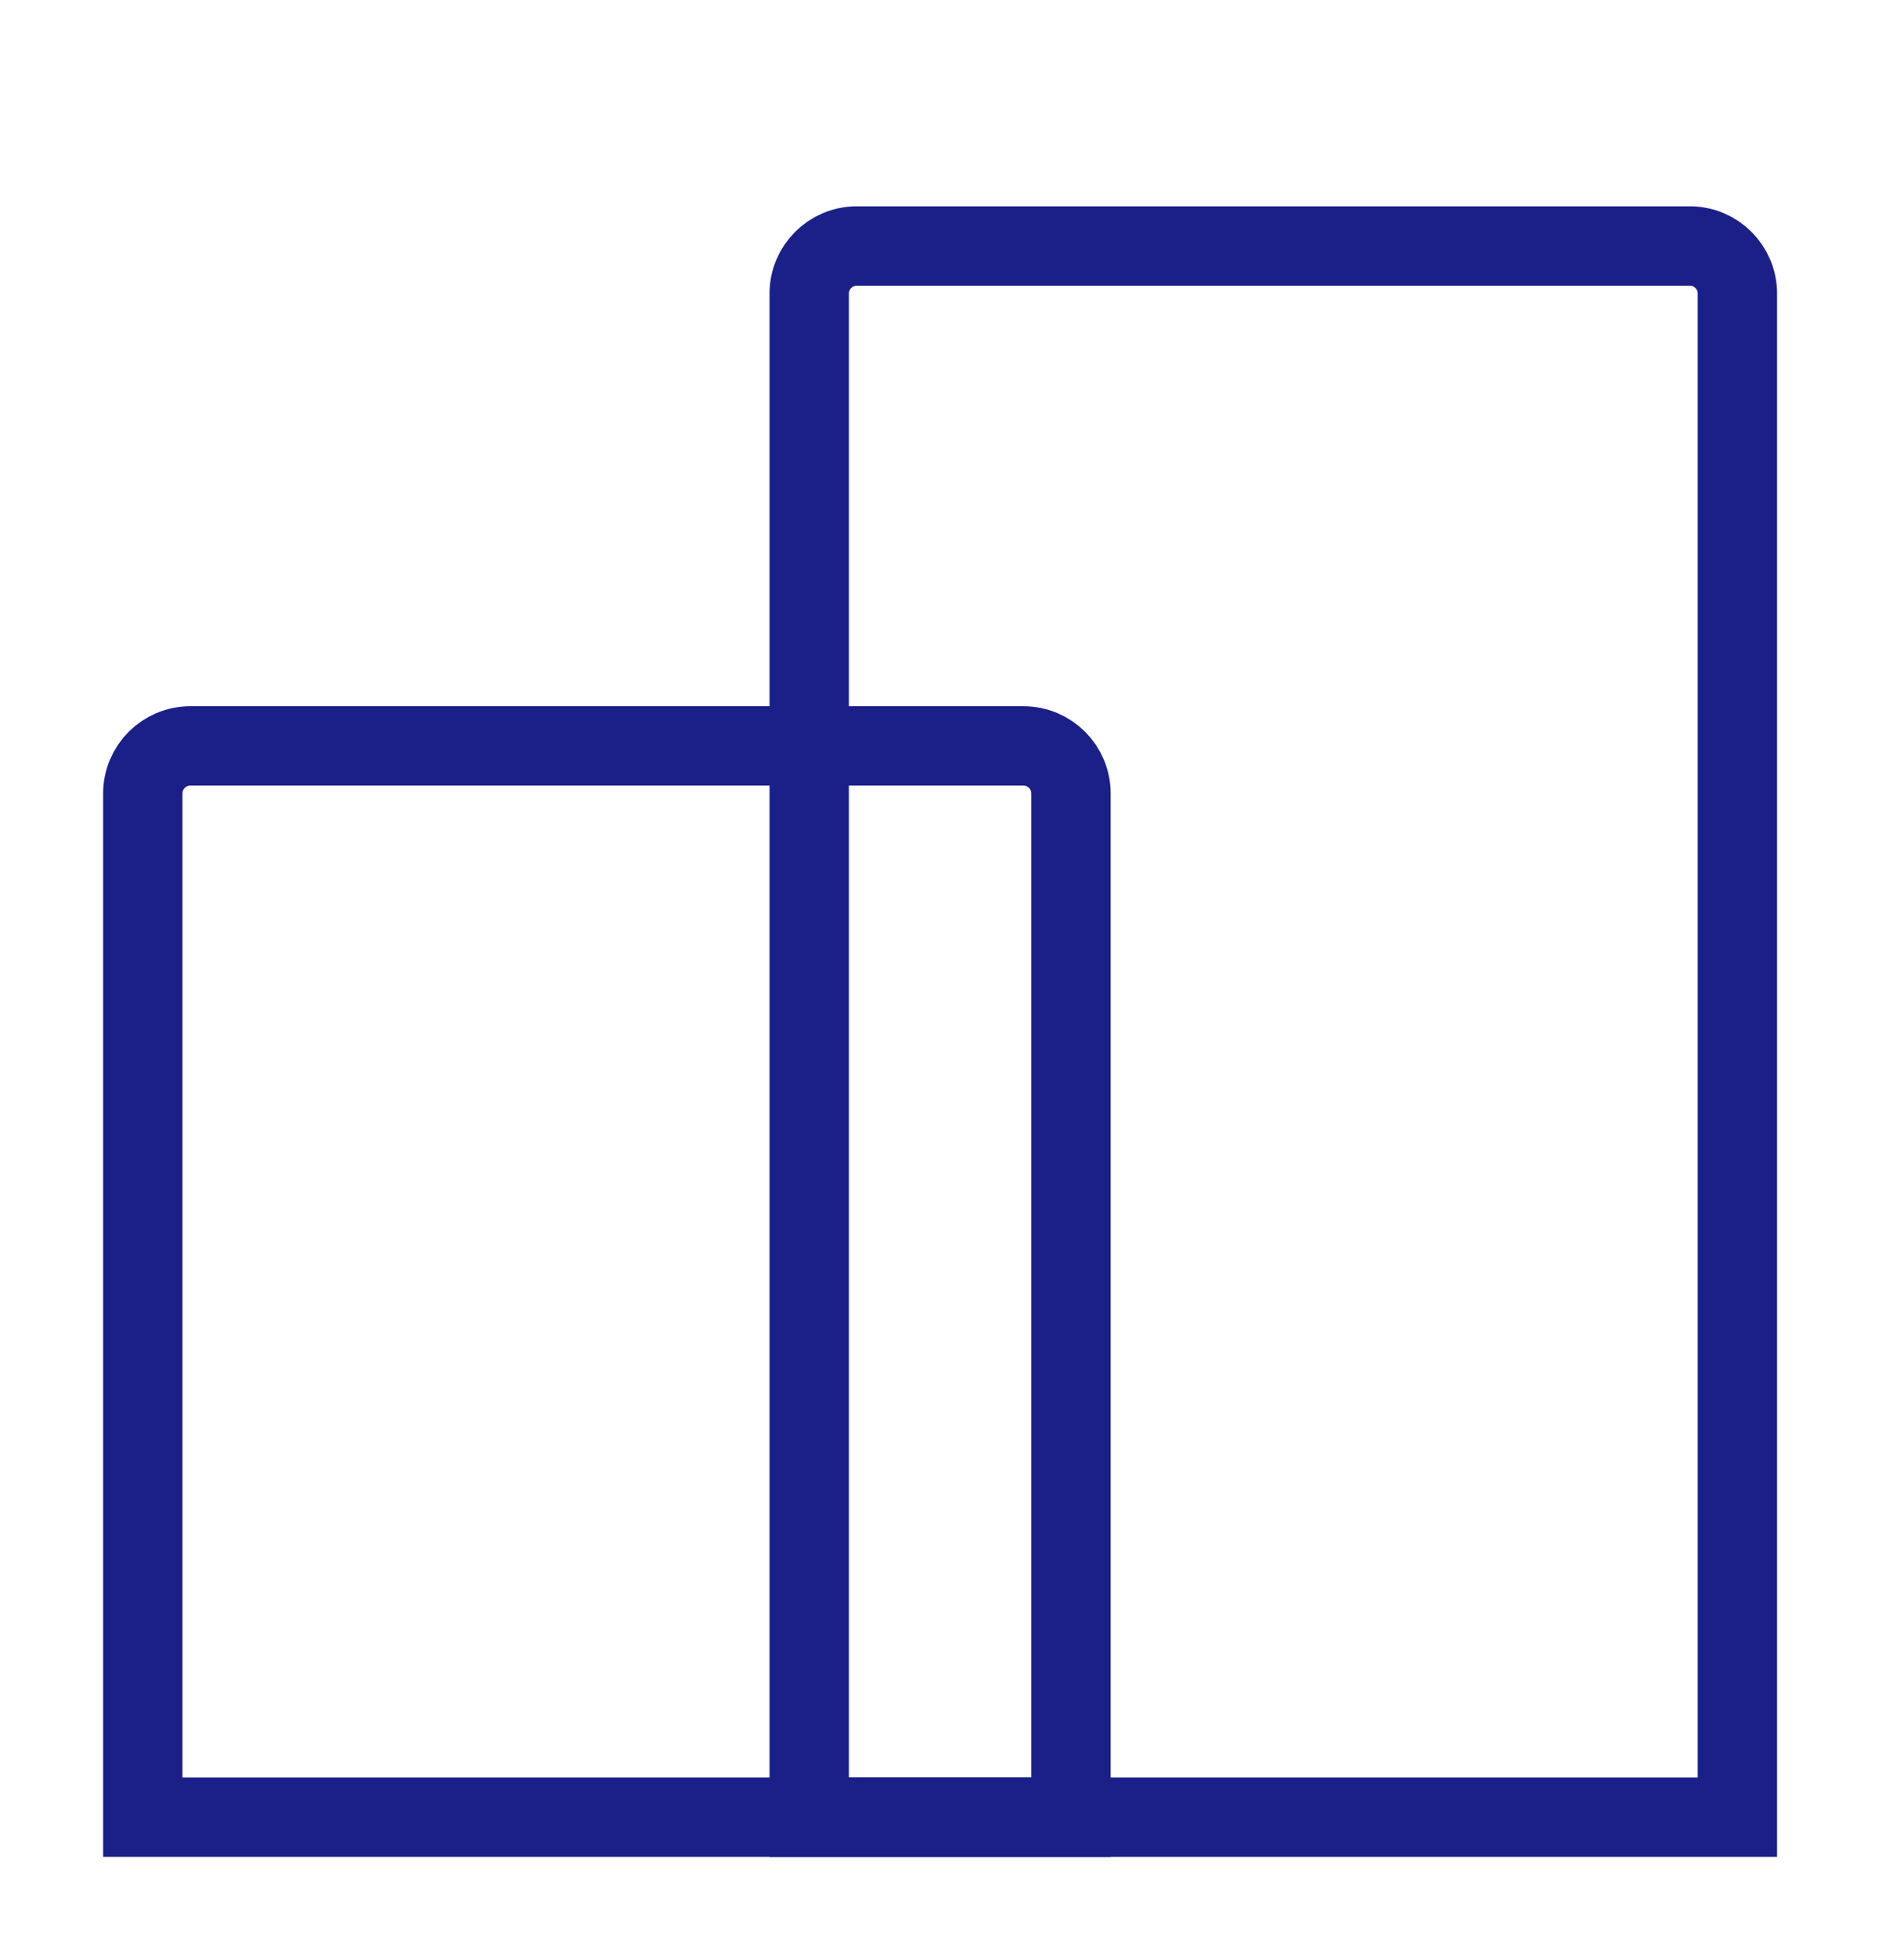
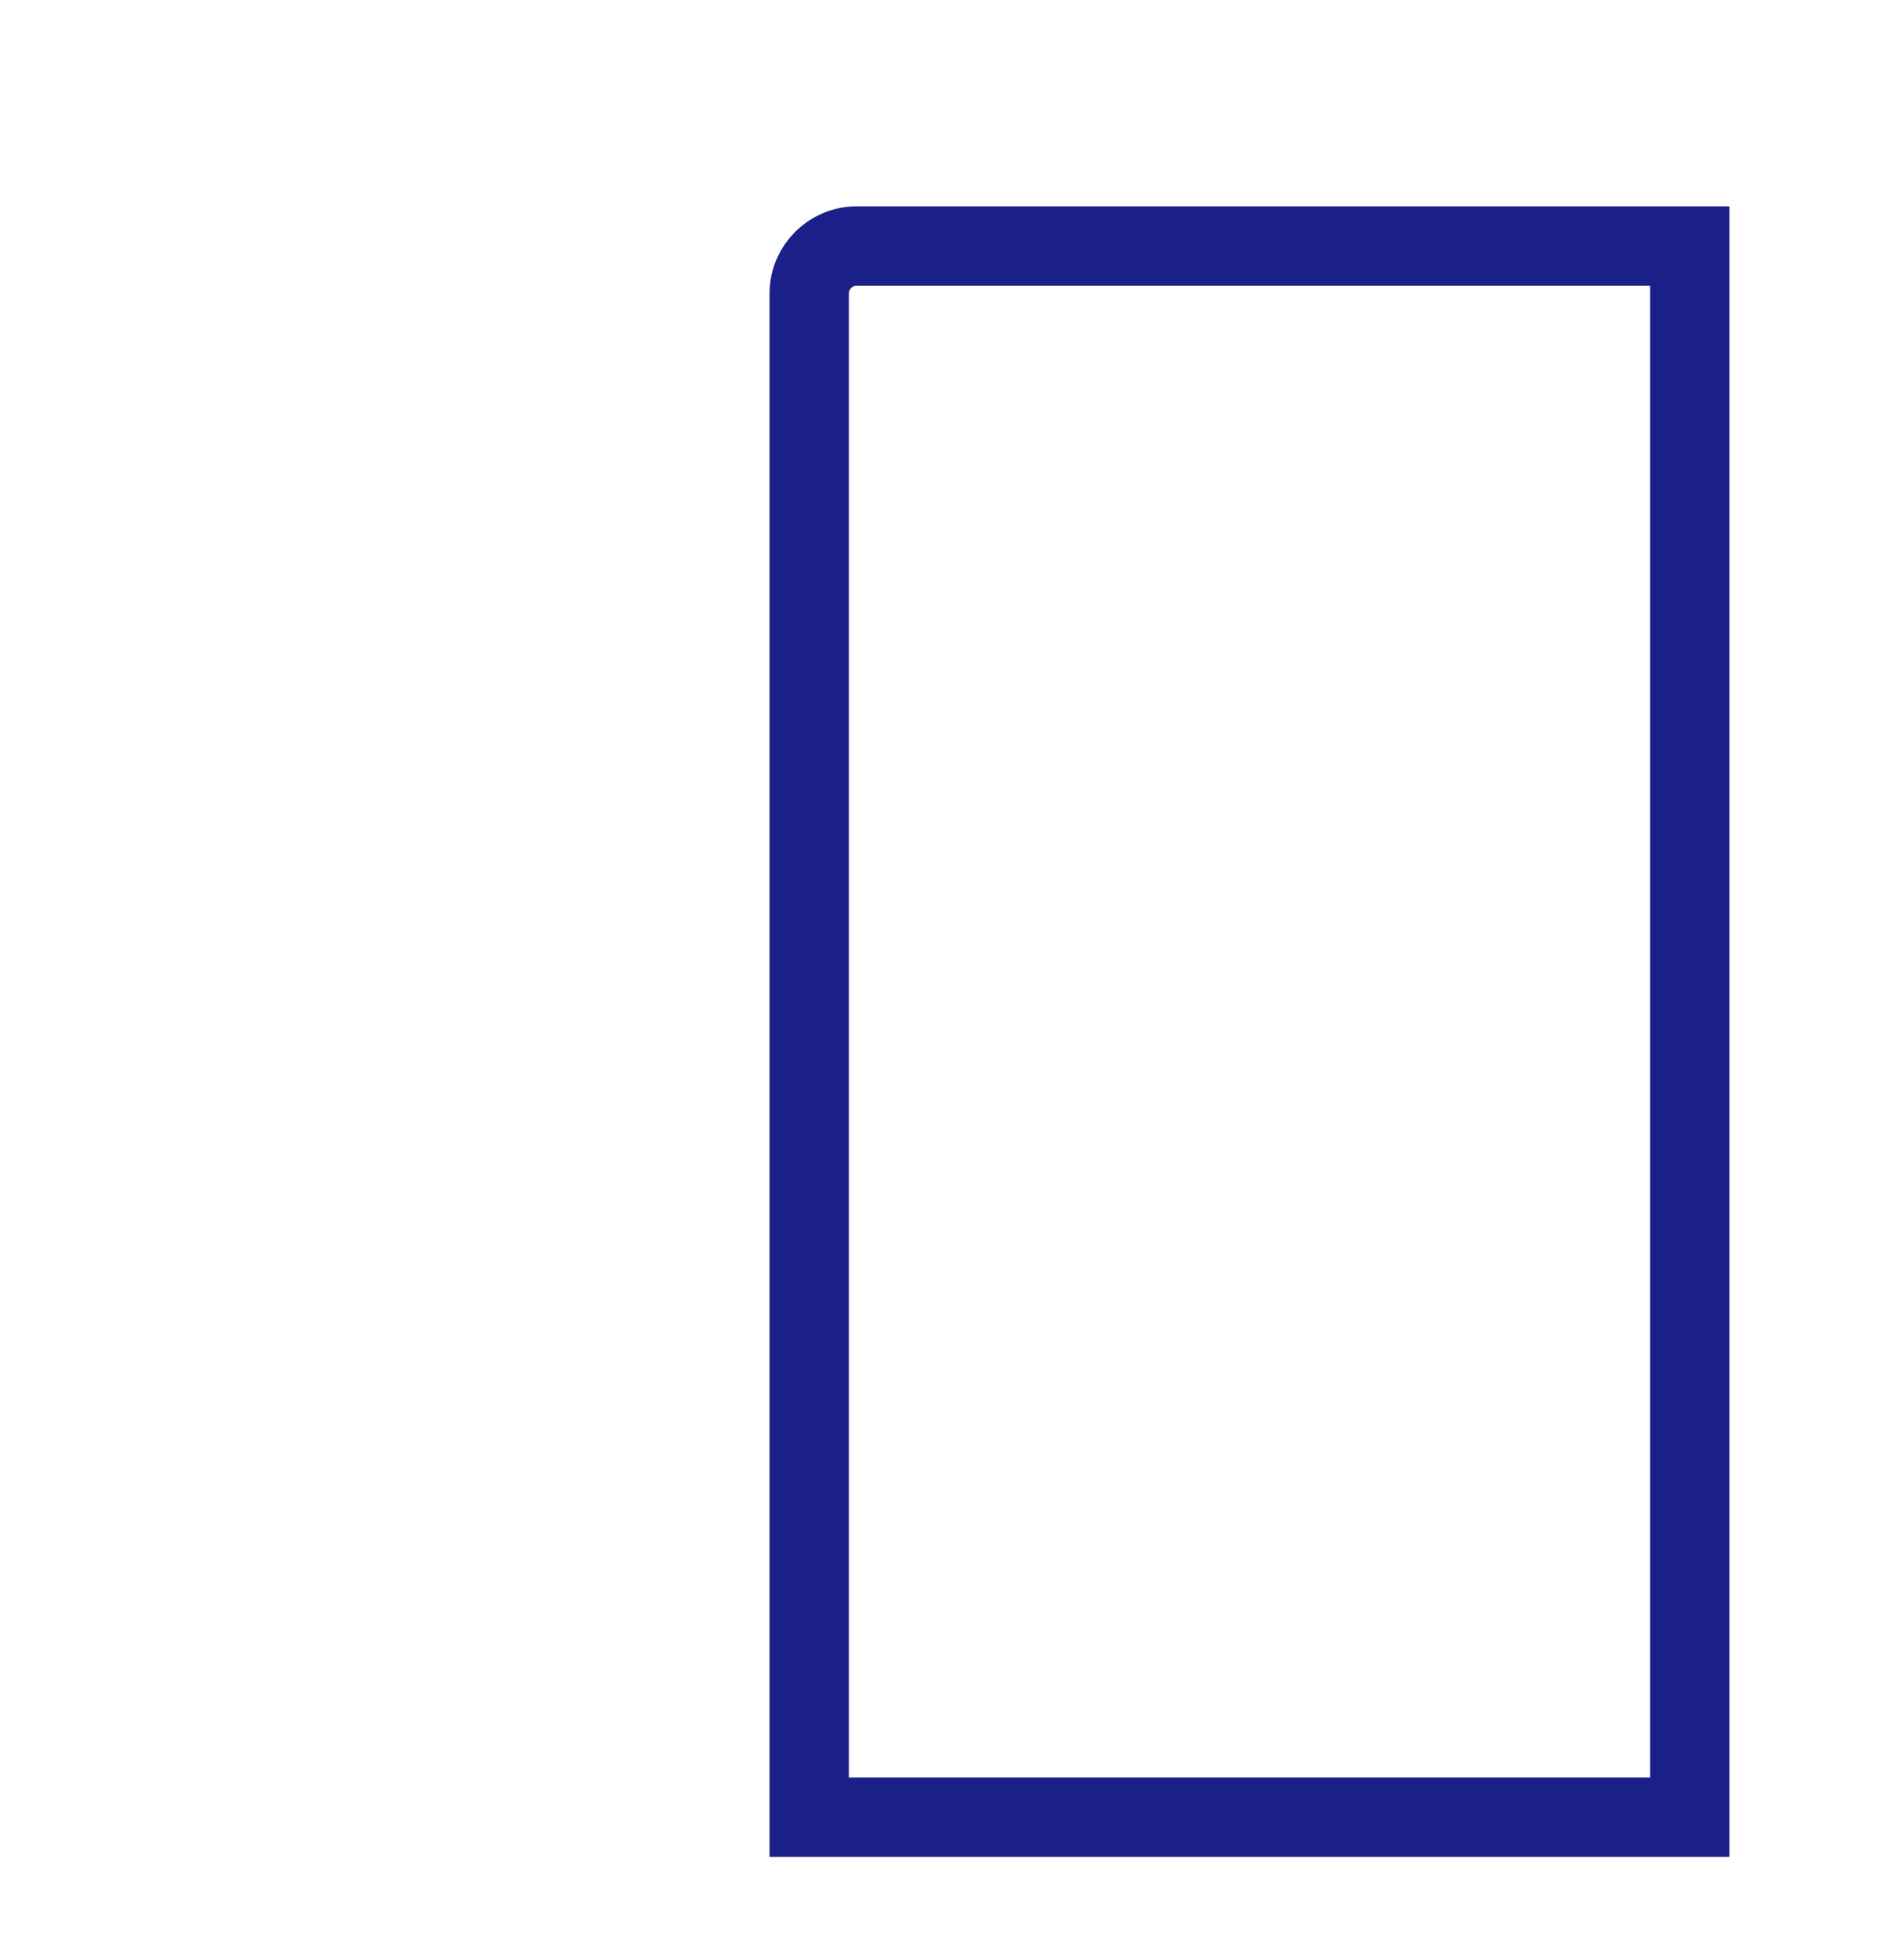
<svg xmlns="http://www.w3.org/2000/svg" width="36" height="37" viewBox="0 0 36 37" fill="none">
-   <path d="M15.3 5.55C15.3 5.053 15.703 4.65 16.2 4.65H31.95C32.447 4.65 32.85 5.053 32.85 5.55V34.35H15.3V5.55Z" stroke="#1B2088" stroke-width="1.5" />
-   <path d="M2.7 15C2.7 14.503 3.103 14.1 3.6 14.1H19.35C19.847 14.1 20.25 14.503 20.25 15V34.35H2.7V15Z" stroke="#1B2088" stroke-width="1.5" />
+   <path d="M15.3 5.55C15.3 5.053 15.703 4.65 16.2 4.65H31.95V34.35H15.3V5.55Z" stroke="#1B2088" stroke-width="1.5" />
</svg>